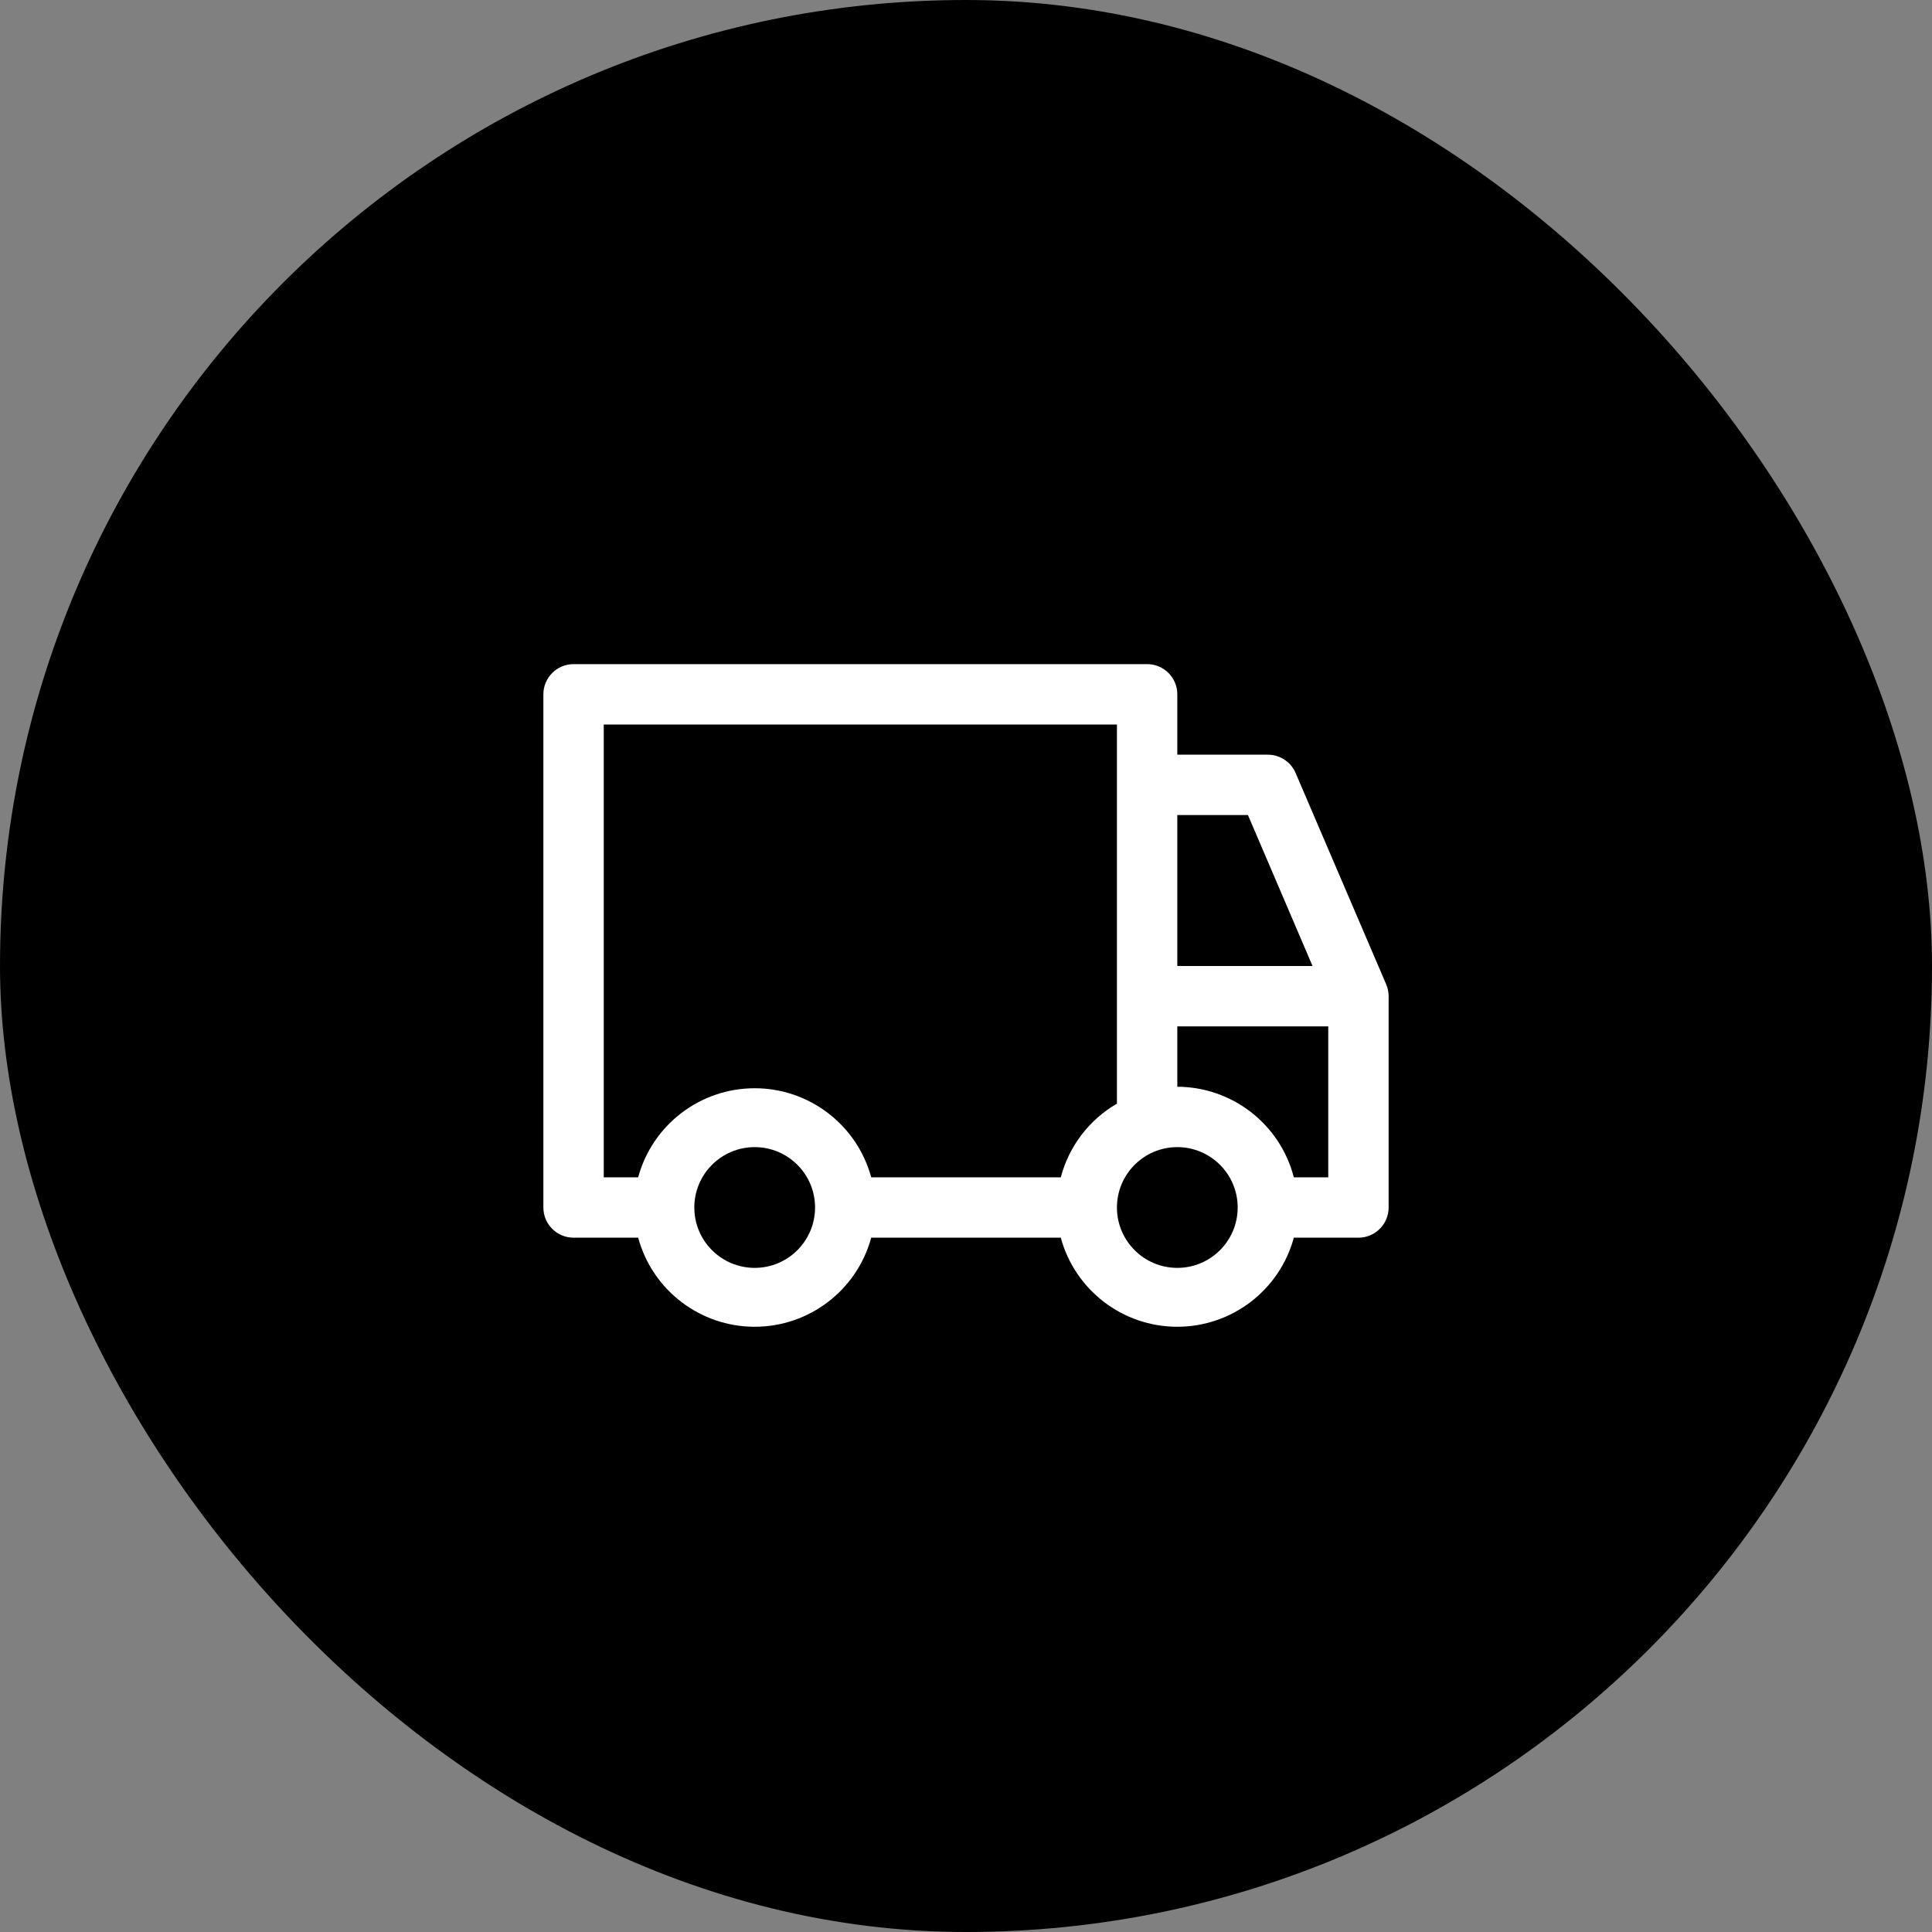
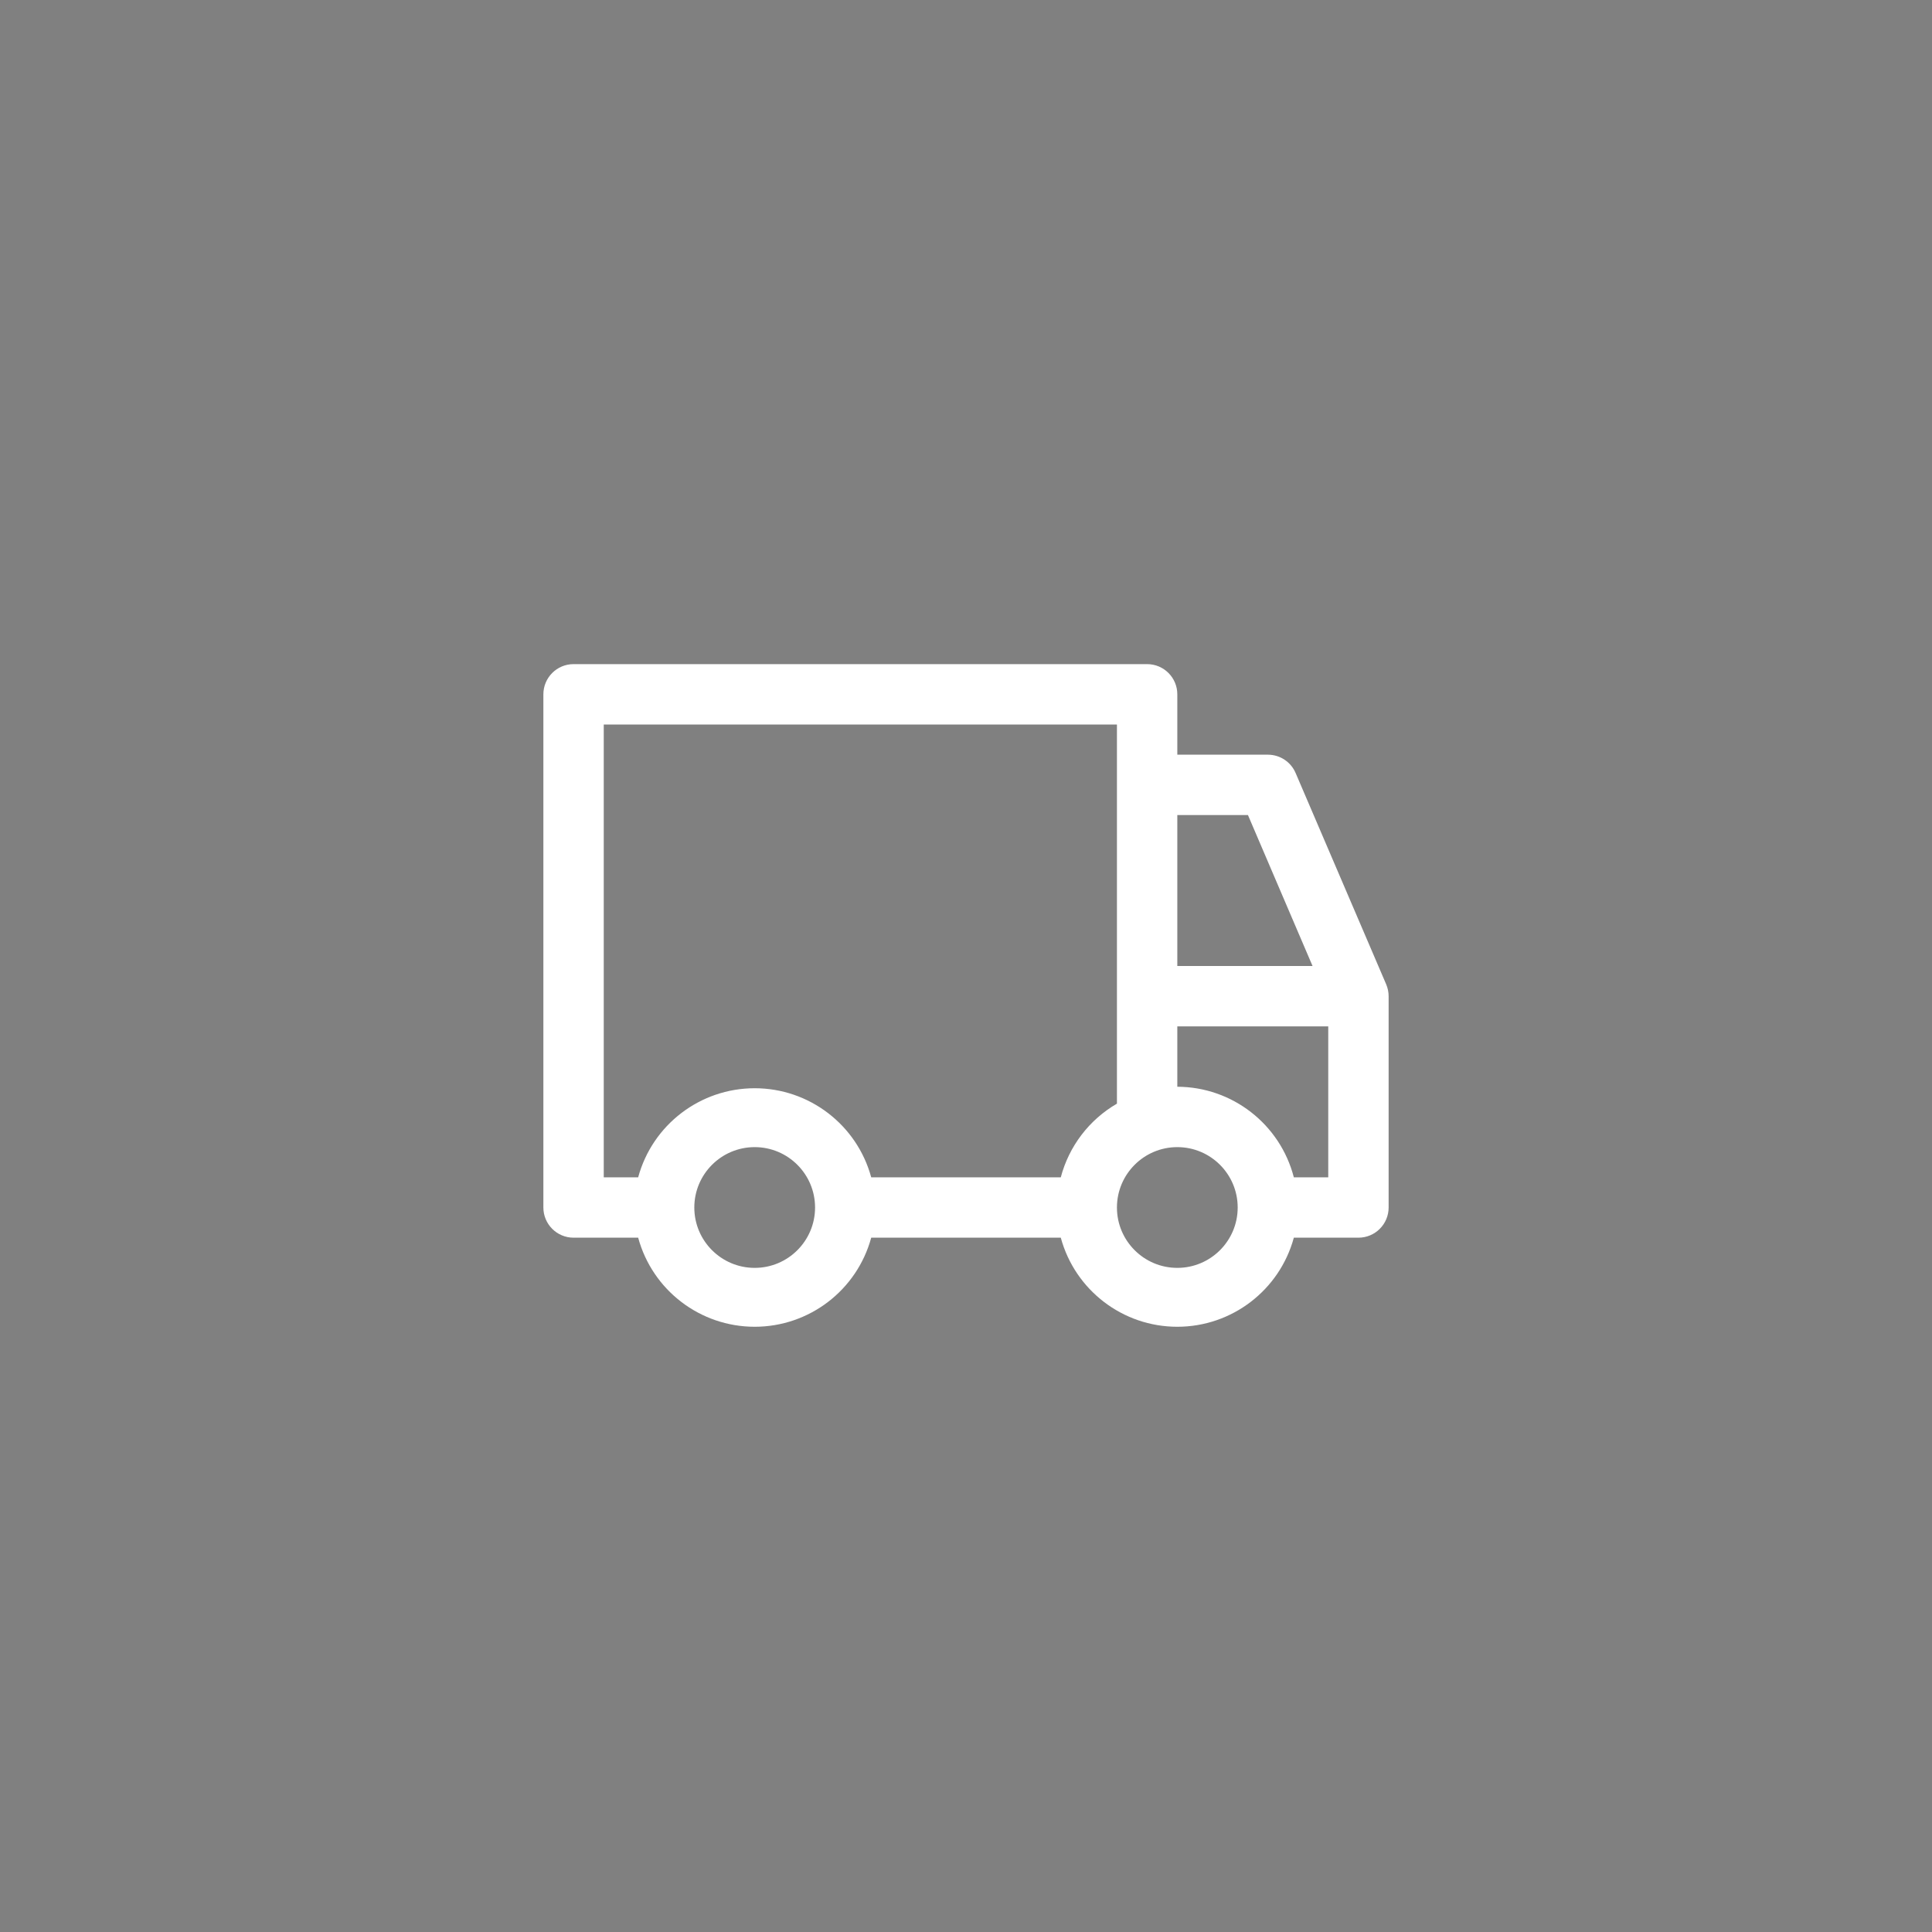
<svg xmlns="http://www.w3.org/2000/svg" width="48" height="48" viewBox="0 0 48 48" fill="none">
  <rect x="0" y="0" width="48" height="48" fill="#808080" stroke="none" />
-   <rect width="48" height="48" rx="24" fill="black" />
  <path fill-rule="evenodd" clip-rule="evenodd" d="M34.44 24.457L32.19 19.207C32.073 18.93 31.801 18.75 31.5 18.75H29.25V17.25C29.25 16.836 28.914 16.5 28.5 16.5H14.25C13.836 16.5 13.5 16.836 13.5 17.25V30C13.5 30.414 13.836 30.75 14.25 30.75H15.855C16.21 32.056 17.396 32.963 18.75 32.963C20.104 32.963 21.29 32.056 21.645 30.75H26.355C26.71 32.056 27.896 32.963 29.25 32.963C30.604 32.963 31.79 32.056 32.145 30.75H33.75C34.164 30.75 34.5 30.414 34.5 30V24.75C34.5 24.649 34.479 24.55 34.44 24.457ZM29.25 20.25H31.005L32.61 24H29.25V20.25ZM18.75 31.5C17.922 31.5 17.25 30.828 17.25 30C17.25 29.172 17.922 28.5 18.75 28.5C19.578 28.5 20.25 29.172 20.25 30C20.25 30.828 19.578 31.5 18.75 31.5ZM26.355 29.25H21.645C21.29 27.944 20.104 27.037 18.75 27.037C17.396 27.037 16.21 27.944 15.855 29.25H15V18H27.75V27.42C27.06 27.82 26.558 28.479 26.355 29.25ZM29.25 31.5C28.422 31.5 27.75 30.828 27.75 30C27.75 29.172 28.422 28.5 29.25 28.5C30.078 28.5 30.75 29.172 30.75 30C30.75 30.828 30.078 31.5 29.25 31.5ZM33 29.25H32.145C31.804 27.929 30.614 27.004 29.25 27V25.5H33V29.25Z" fill="white" />
</svg>